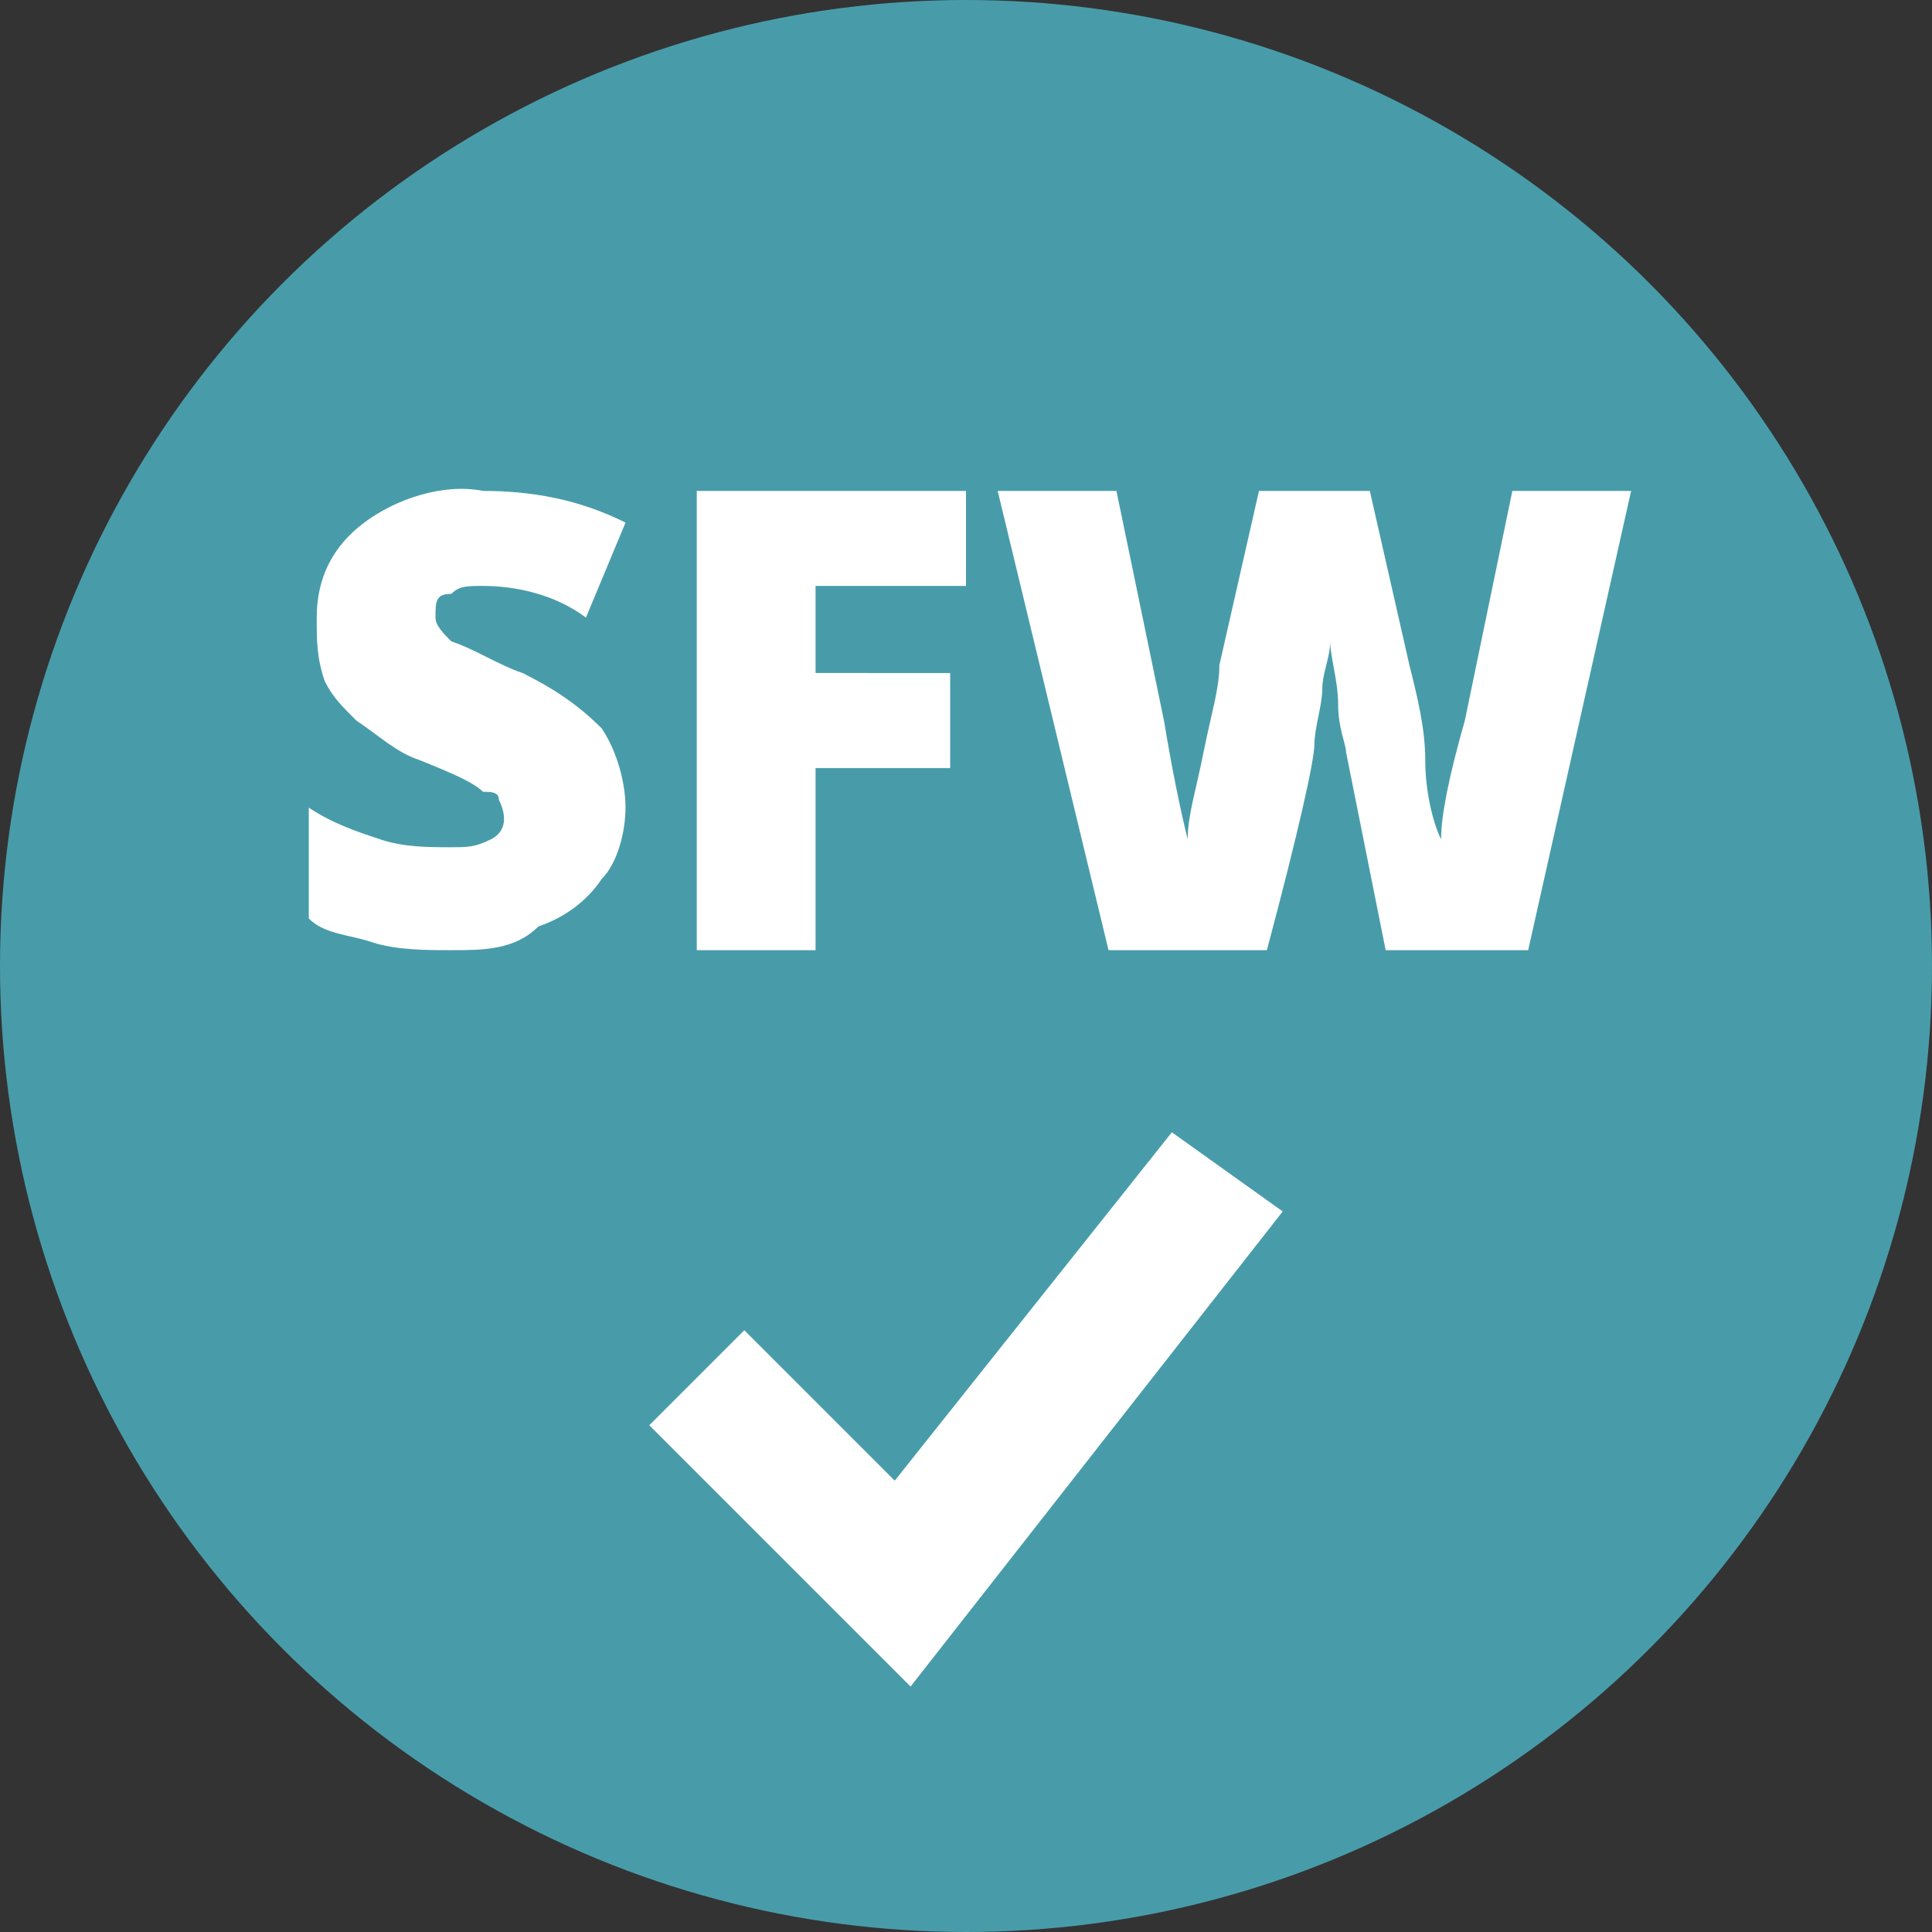
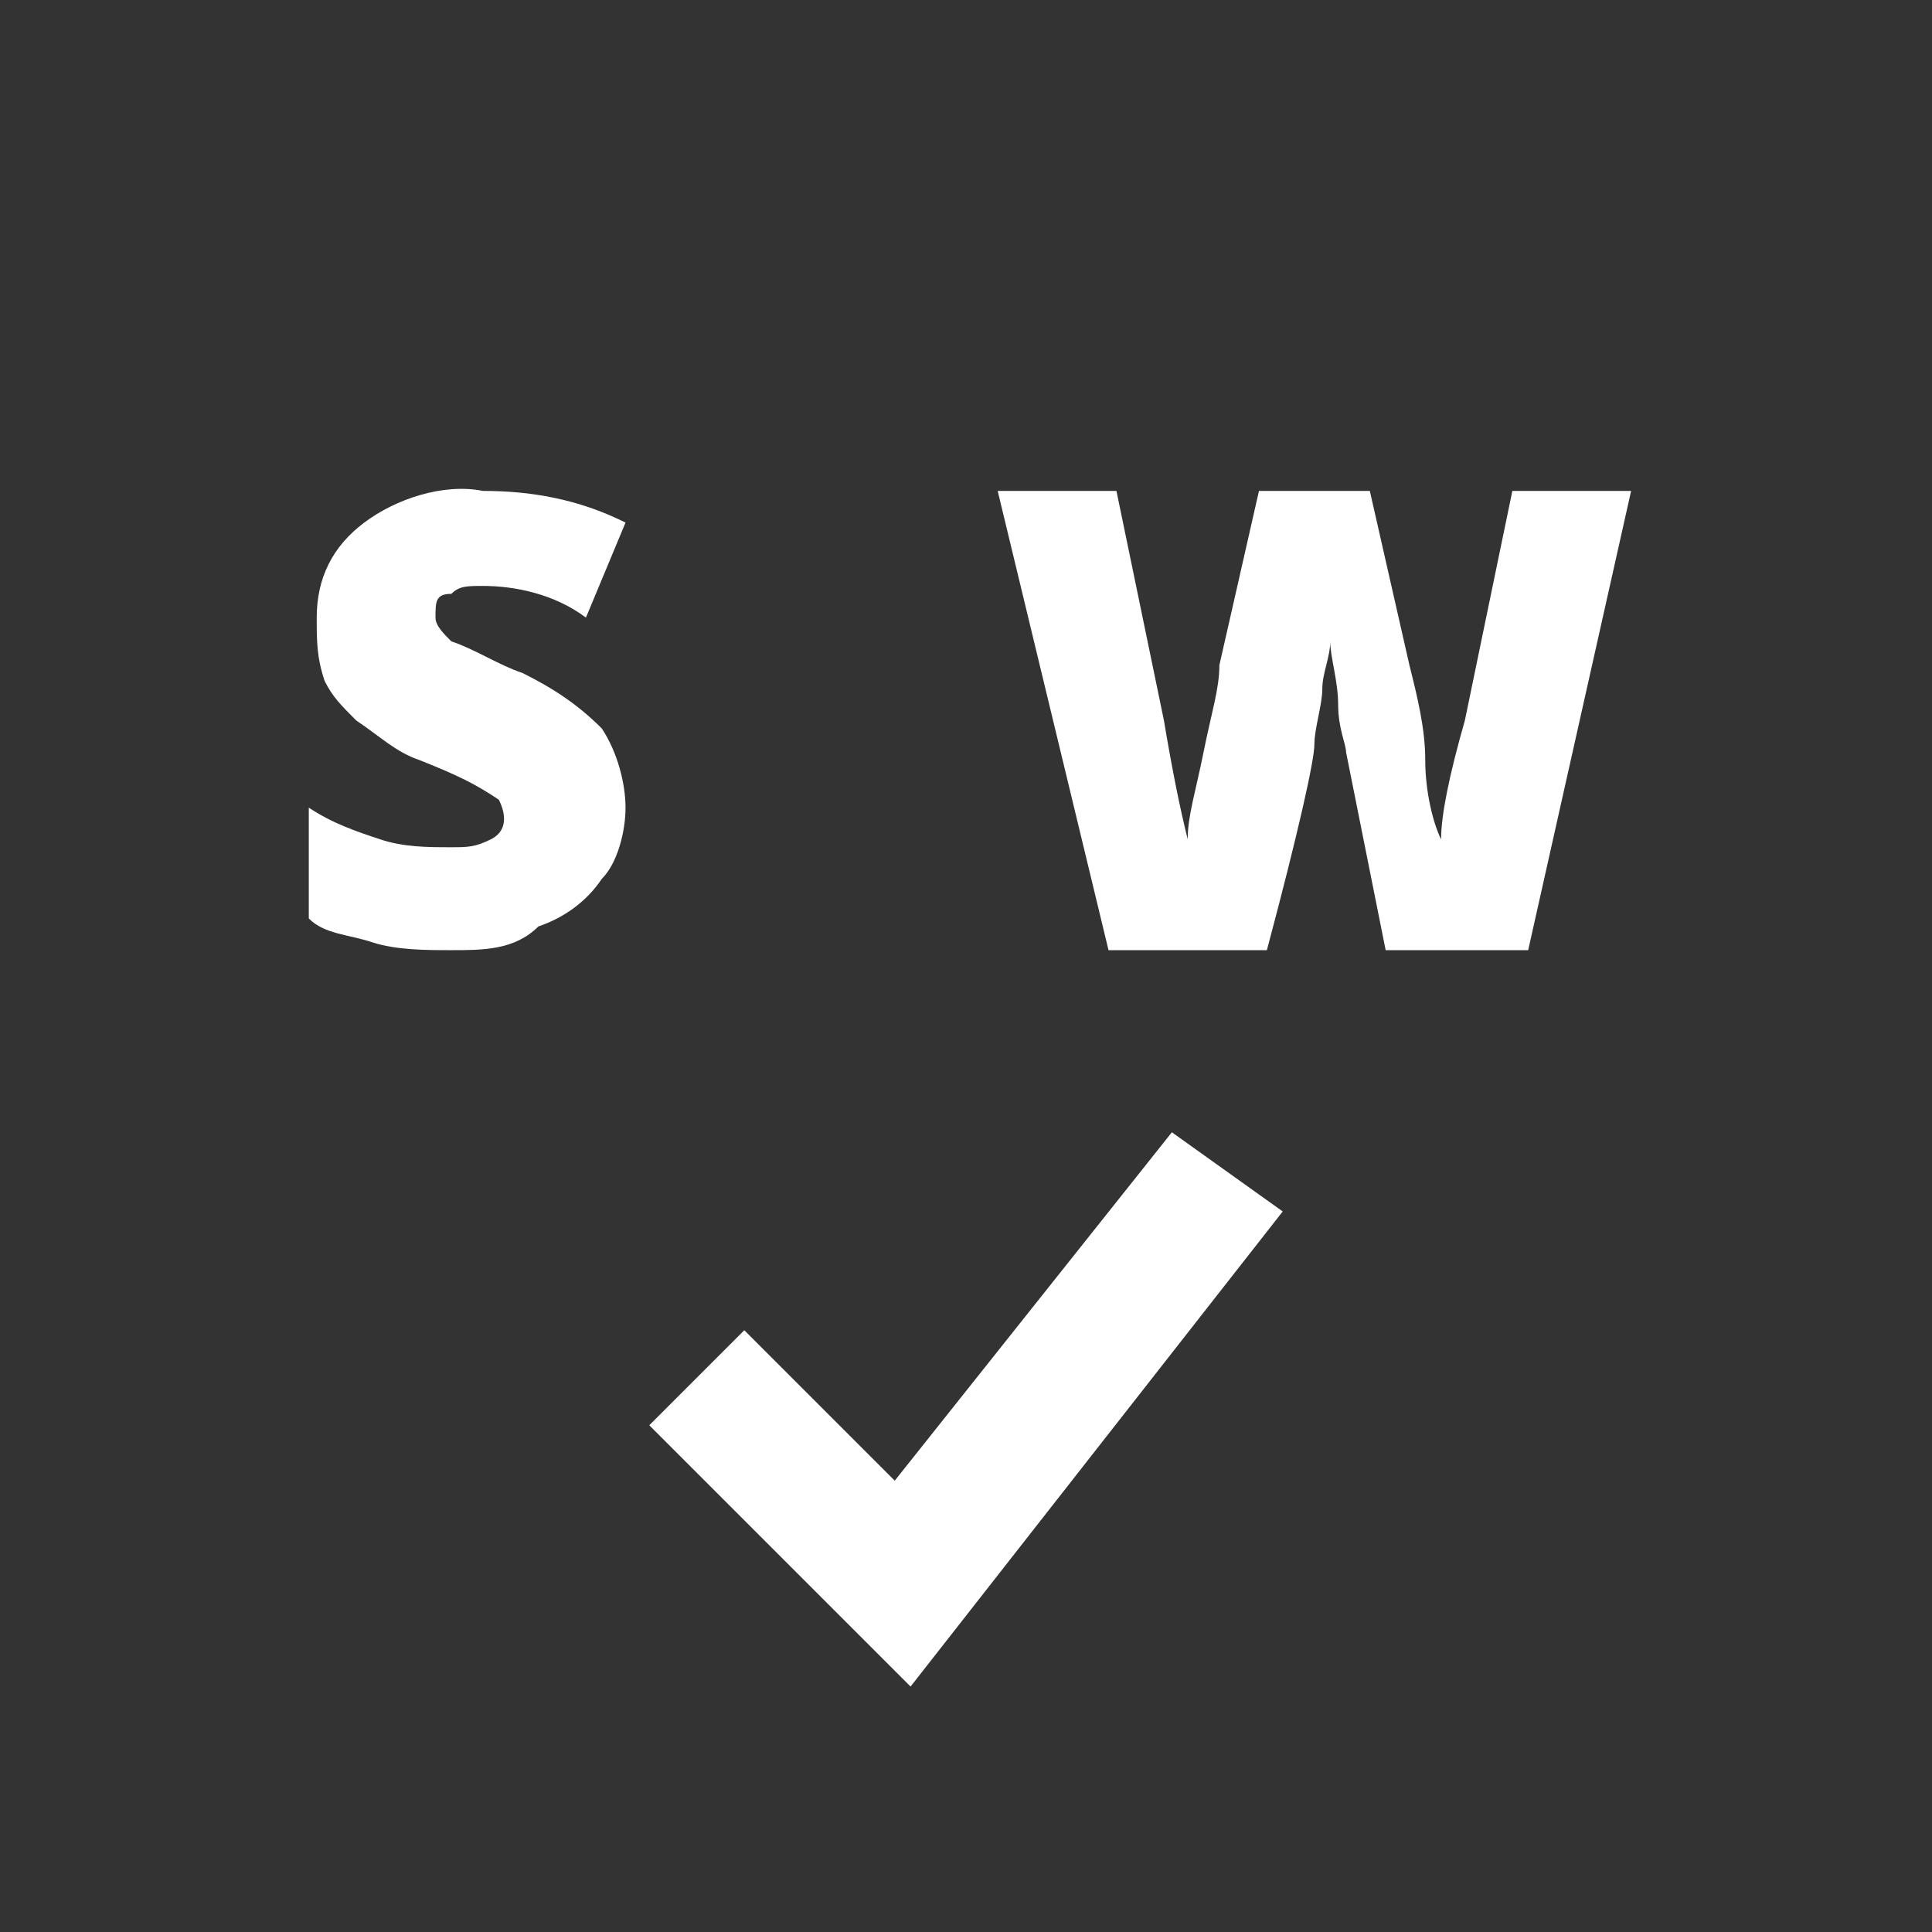
<svg xmlns="http://www.w3.org/2000/svg" version="1.1" id="Layer_1" x="0px" y="0px" viewBox="0 0 24.4 24.4" style="enable-background:new 0 0 24.4 24.4;" xml:space="preserve">
  <rect x="0" y="0" width="24.4" height="24.4" fill="#333333" stroke="none" />
  <style type="text/css">
	.st0{fill:#489CAA;}
	.st1{fill:#FFFFFF;}
</style>
  <title>SustainabilityRatingsIcons copy</title>
-   <circle class="st0" cx="12.2" cy="12.2" r="12.2" />
-   <path class="st1" d="M7.9,10.2c0,0.3-0.1,0.7-0.3,0.9c-0.2,0.3-0.5,0.5-0.8,0.6C6.5,12,6.1,12,5.7,12c-0.3,0-0.7,0-1-0.1  c-0.3-0.1-0.6-0.1-0.8-0.3v-1.4c0.3,0.2,0.6,0.3,0.9,0.4c0.3,0.1,0.6,0.1,0.9,0.1c0.2,0,0.3,0,0.5-0.1c0.2-0.1,0.2-0.3,0.1-0.5  c0-0.1-0.1-0.1-0.2-0.1C6,9.9,5.8,9.8,5.3,9.6C5,9.5,4.8,9.3,4.5,9.1C4.3,8.9,4.2,8.8,4.1,8.6C4,8.3,4,8.1,4,7.8  c0-0.5,0.2-0.9,0.6-1.2c0.4-0.3,1-0.5,1.5-0.4c0.6,0,1.2,0.1,1.8,0.4L7.4,7.8C7,7.5,6.5,7.4,6.1,7.4c-0.2,0-0.3,0-0.4,0.1  C5.5,7.5,5.5,7.6,5.5,7.8c0,0.1,0.1,0.2,0.2,0.3C6,8.2,6.3,8.4,6.6,8.5c0.4,0.2,0.7,0.4,1,0.7C7.8,9.5,7.9,9.9,7.9,10.2z" />
-   <path class="st1" d="M10.3,12H8.8V6.2h3.4v1.2h-1.9v1.1H12v1.2h-1.7V12z" />
+   <path class="st1" d="M7.9,10.2c0,0.3-0.1,0.7-0.3,0.9c-0.2,0.3-0.5,0.5-0.8,0.6C6.5,12,6.1,12,5.7,12c-0.3,0-0.7,0-1-0.1  c-0.3-0.1-0.6-0.1-0.8-0.3v-1.4c0.3,0.2,0.6,0.3,0.9,0.4c0.3,0.1,0.6,0.1,0.9,0.1c0.2,0,0.3,0,0.5-0.1c0.2-0.1,0.2-0.3,0.1-0.5  C6,9.9,5.8,9.8,5.3,9.6C5,9.5,4.8,9.3,4.5,9.1C4.3,8.9,4.2,8.8,4.1,8.6C4,8.3,4,8.1,4,7.8  c0-0.5,0.2-0.9,0.6-1.2c0.4-0.3,1-0.5,1.5-0.4c0.6,0,1.2,0.1,1.8,0.4L7.4,7.8C7,7.5,6.5,7.4,6.1,7.4c-0.2,0-0.3,0-0.4,0.1  C5.5,7.5,5.5,7.6,5.5,7.8c0,0.1,0.1,0.2,0.2,0.3C6,8.2,6.3,8.4,6.6,8.5c0.4,0.2,0.7,0.4,1,0.7C7.8,9.5,7.9,9.9,7.9,10.2z" />
  <path class="st1" d="M19.3,12h-1.8l-0.5-2.5c0-0.1-0.1-0.3-0.1-0.6s-0.1-0.6-0.1-0.8c0,0.2-0.1,0.4-0.1,0.6s-0.1,0.5-0.1,0.7  s-0.2,1.1-0.6,2.6H14l-1.4-5.8h1.5l0.6,2.9c0.1,0.6,0.2,1.1,0.3,1.5c0-0.3,0.1-0.6,0.2-1.1s0.2-0.8,0.2-1.1l0.5-2.2h1.4l0.5,2.2  c0.1,0.4,0.2,0.8,0.2,1.2s0.1,0.8,0.2,1c0-0.3,0.1-0.8,0.3-1.5l0.6-2.9h1.5L19.3,12z" />
  <polygon class="st1" points="11.5,21.3 8.2,18 9.4,16.8 11.3,18.7 14.8,14.3 16.2,15.3 " />
</svg>